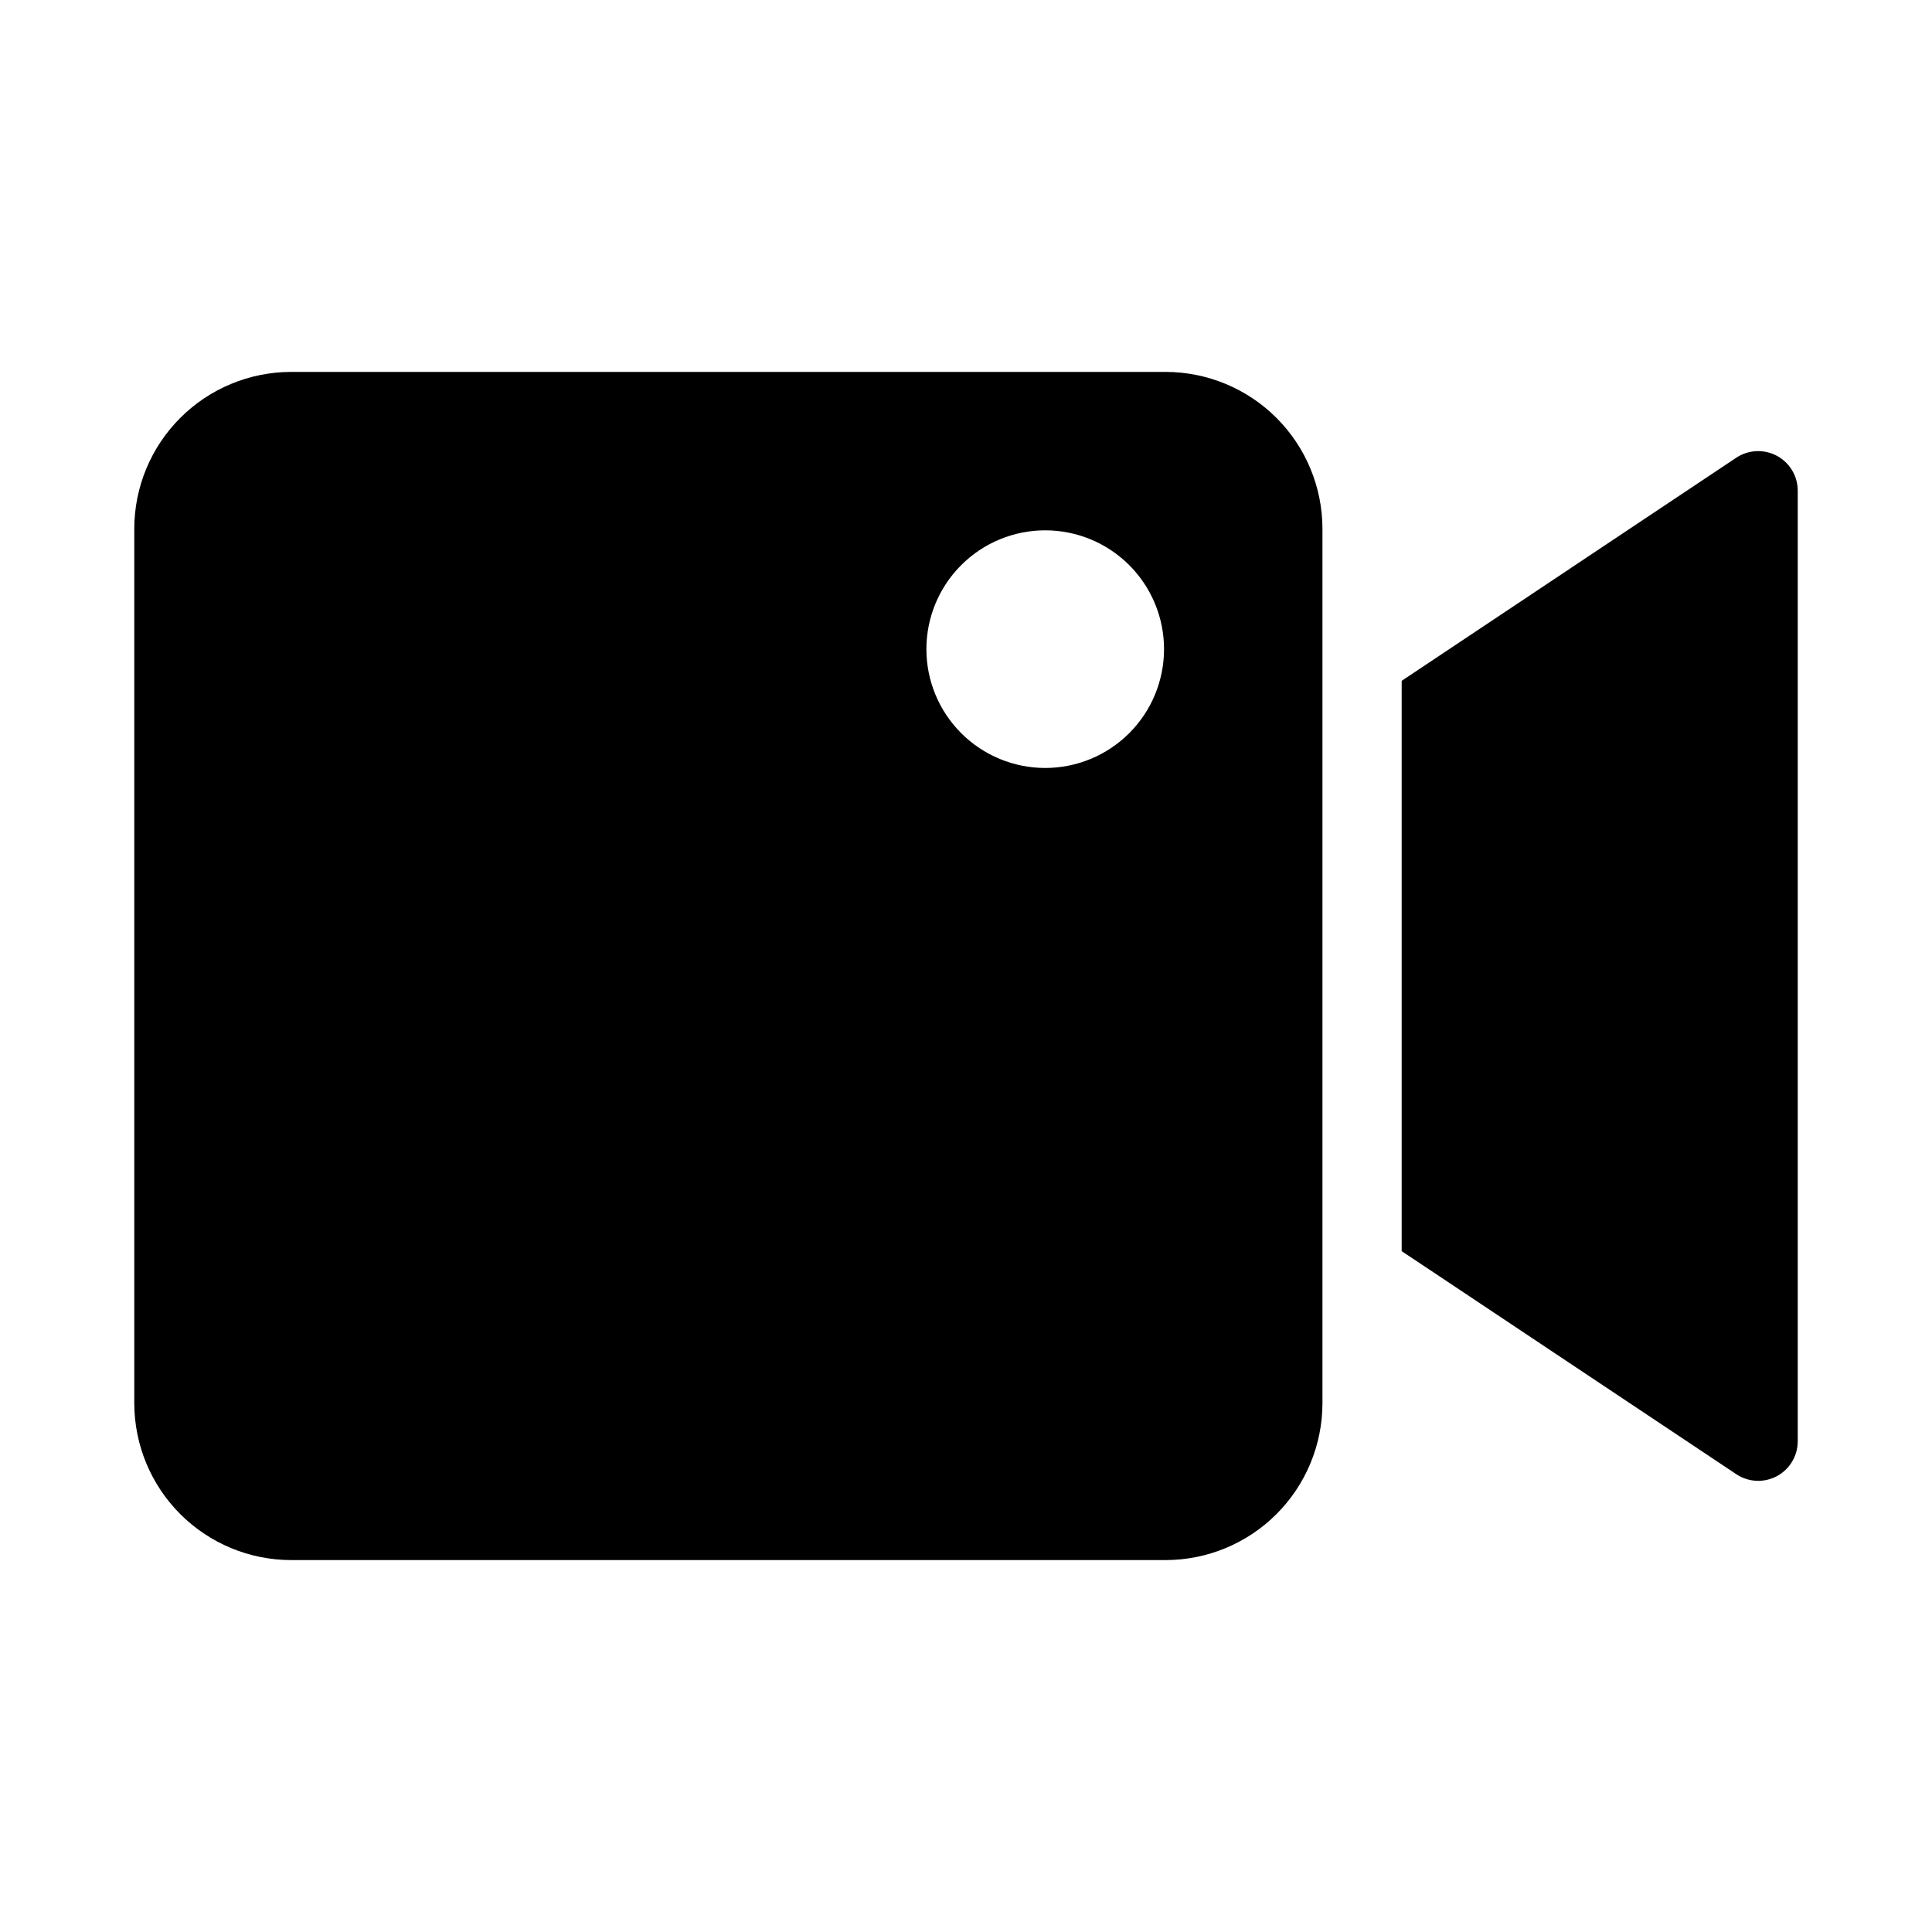
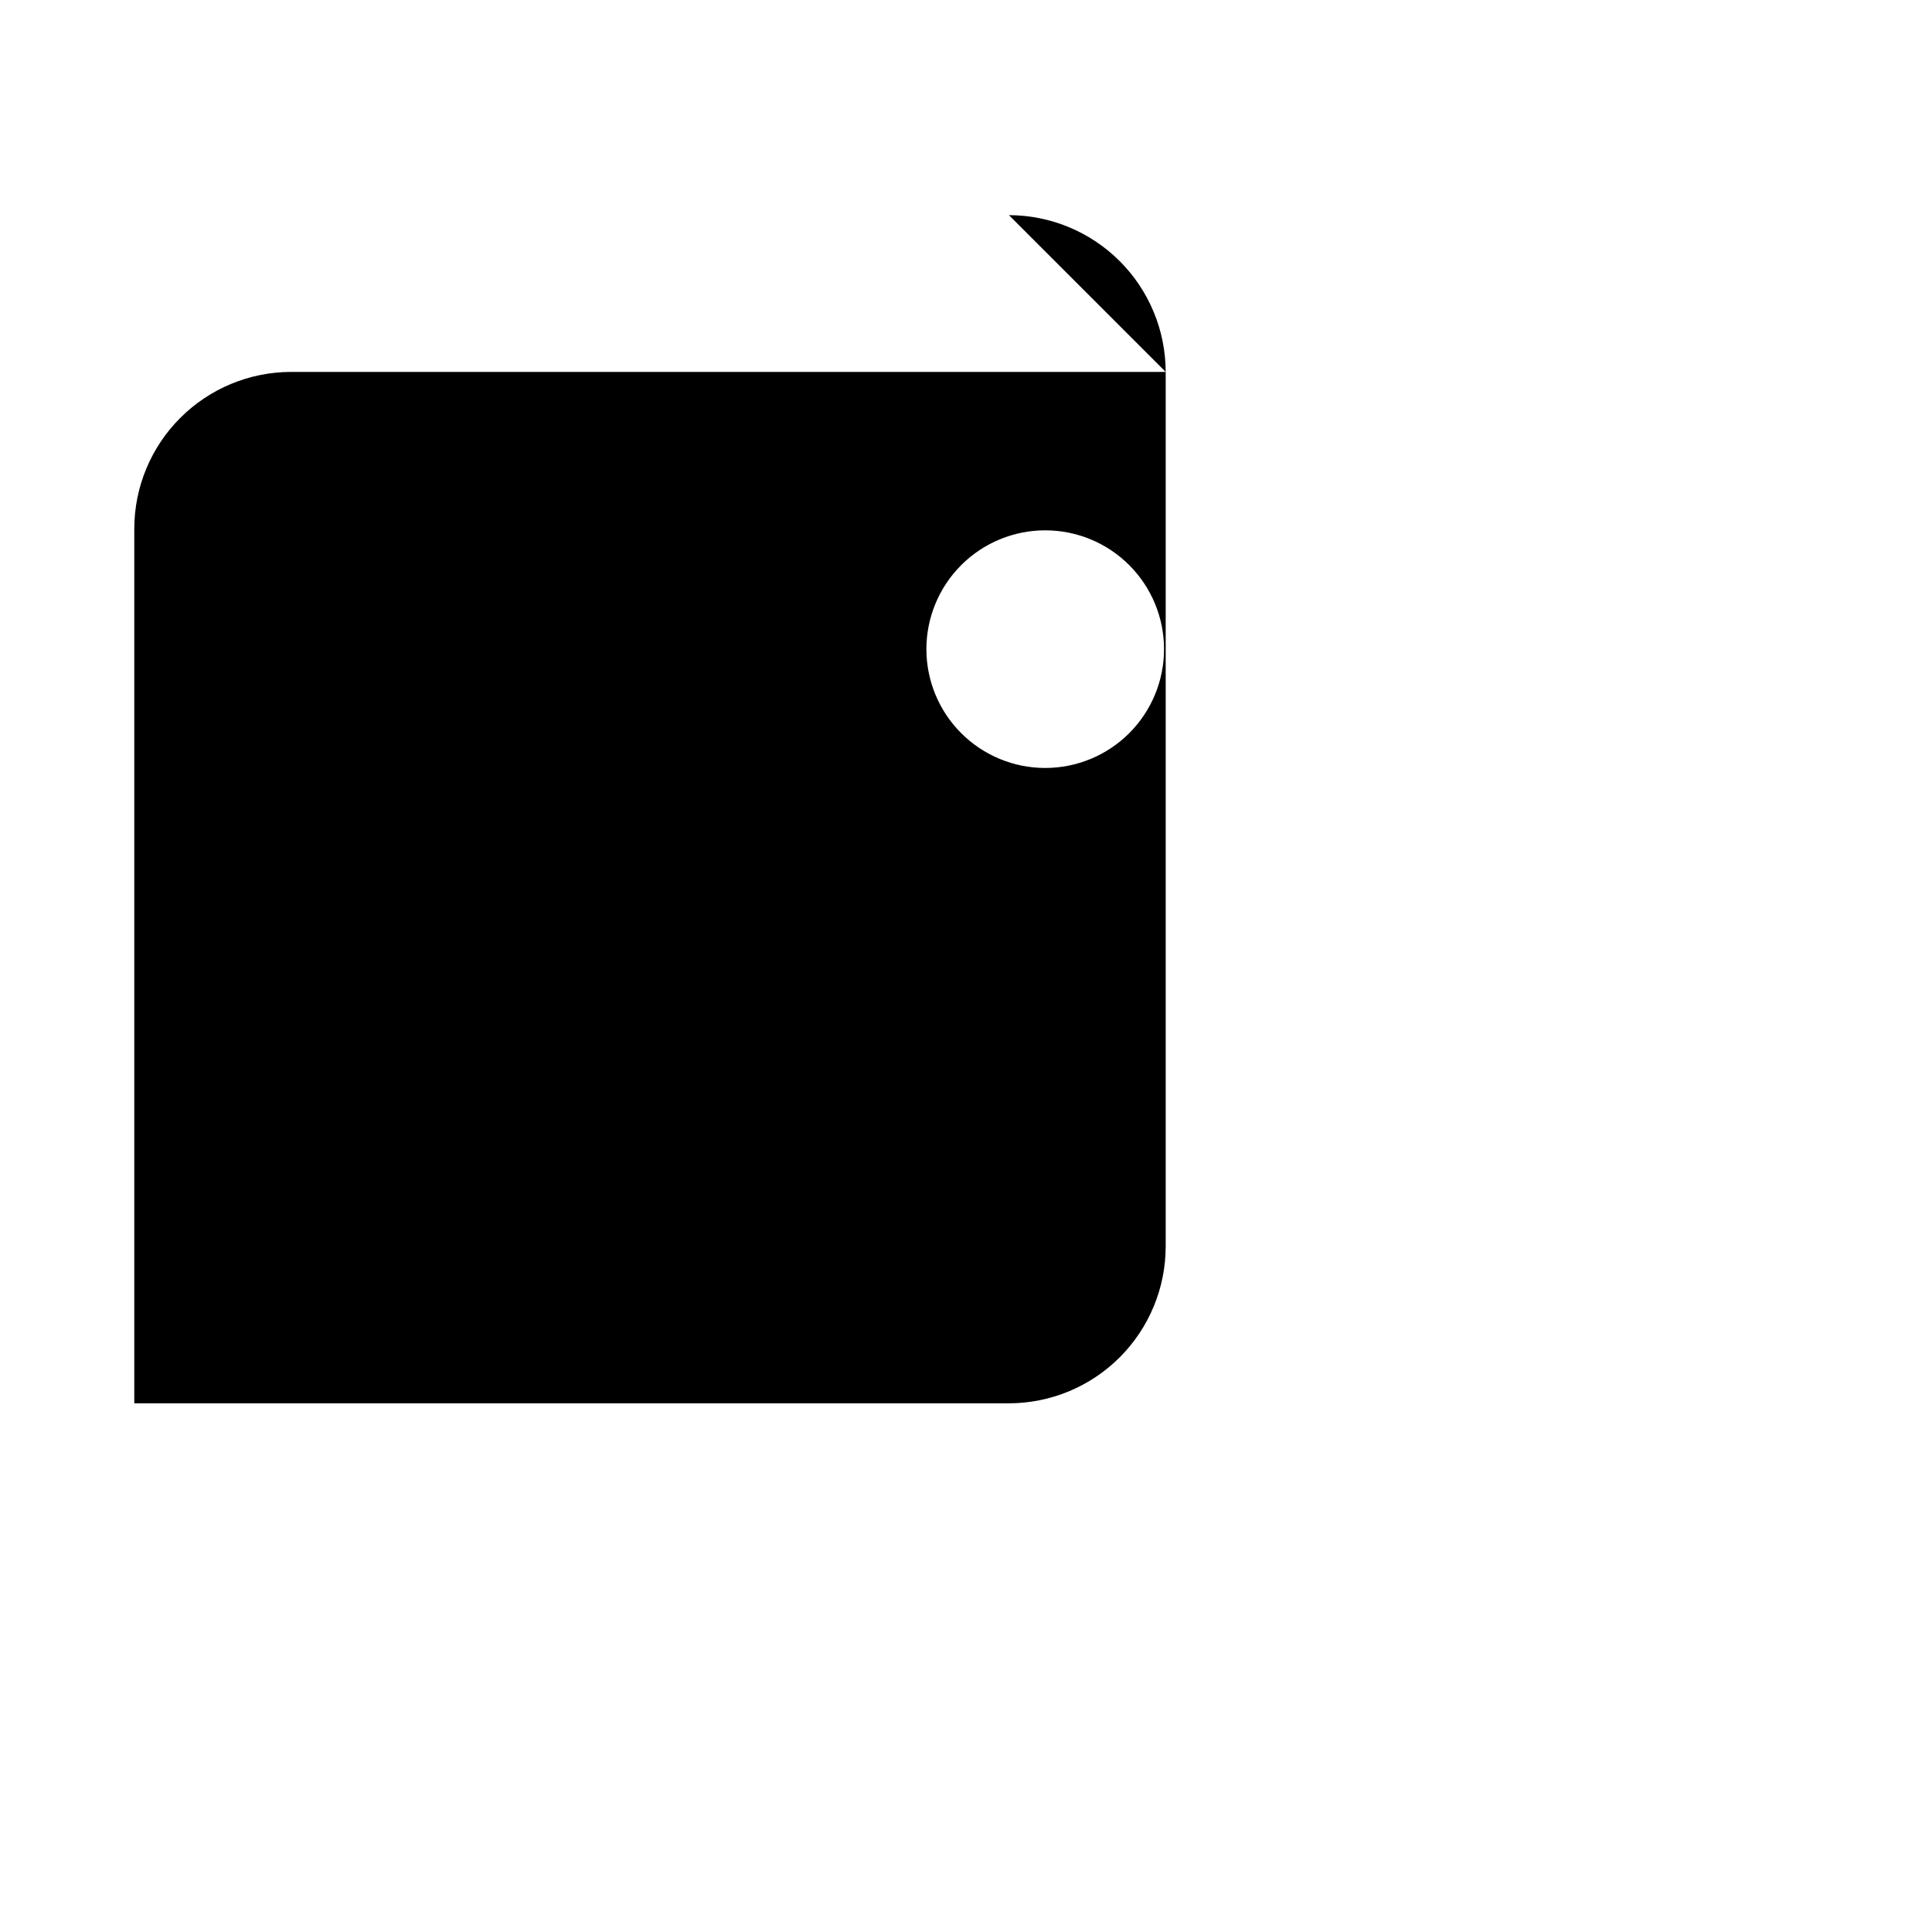
<svg xmlns="http://www.w3.org/2000/svg" fill="#000000" width="800px" height="800px" version="1.1" viewBox="144 144 512 512">
  <g>
-     <path d="m452.92 242.56h-231.79c-11.012 0.016-21.57 4.398-29.355 12.188-7.789 7.785-12.172 18.344-12.188 29.355v231.79c0.016 11.016 4.398 21.57 12.188 29.359 7.785 7.785 18.344 12.168 29.355 12.184h231.79c11.016-0.016 21.57-4.398 29.359-12.184 7.785-7.789 12.168-18.344 12.184-29.359v-231.79c-0.016-11.012-4.398-21.57-12.184-29.355-7.789-7.789-18.344-12.172-29.359-12.188zm-31.926 104.96c-8.352 0-16.363-3.32-22.266-9.223-5.906-5.906-9.223-13.914-9.223-22.266s3.316-16.359 9.223-22.266c5.902-5.906 13.914-9.223 22.266-9.223 8.348 0 16.359 3.316 22.266 9.223 5.902 5.906 9.223 13.914 9.223 22.266s-3.32 16.359-9.223 22.266c-5.906 5.902-13.918 9.223-22.266 9.223z" />
-     <path d="m614.88 264.79c-3.414-1.824-7.551-1.621-10.77 0.523l-88.652 59.113v151.14l88.648 59.094h0.004c1.719 1.152 3.742 1.773 5.812 1.781 1.73-0.004 3.43-0.426 4.957-1.238 3.41-1.824 5.543-5.383 5.539-9.258v-251.9c0.004-3.871-2.129-7.43-5.539-9.258z" />
+     <path d="m452.92 242.56h-231.79c-11.012 0.016-21.57 4.398-29.355 12.188-7.789 7.785-12.172 18.344-12.188 29.355v231.79h231.79c11.016-0.016 21.57-4.398 29.359-12.184 7.785-7.789 12.168-18.344 12.184-29.359v-231.79c-0.016-11.012-4.398-21.57-12.184-29.355-7.789-7.789-18.344-12.172-29.359-12.188zm-31.926 104.96c-8.352 0-16.363-3.32-22.266-9.223-5.906-5.906-9.223-13.914-9.223-22.266s3.316-16.359 9.223-22.266c5.902-5.906 13.914-9.223 22.266-9.223 8.348 0 16.359 3.316 22.266 9.223 5.902 5.906 9.223 13.914 9.223 22.266s-3.32 16.359-9.223 22.266c-5.906 5.902-13.918 9.223-22.266 9.223z" />
  </g>
</svg>